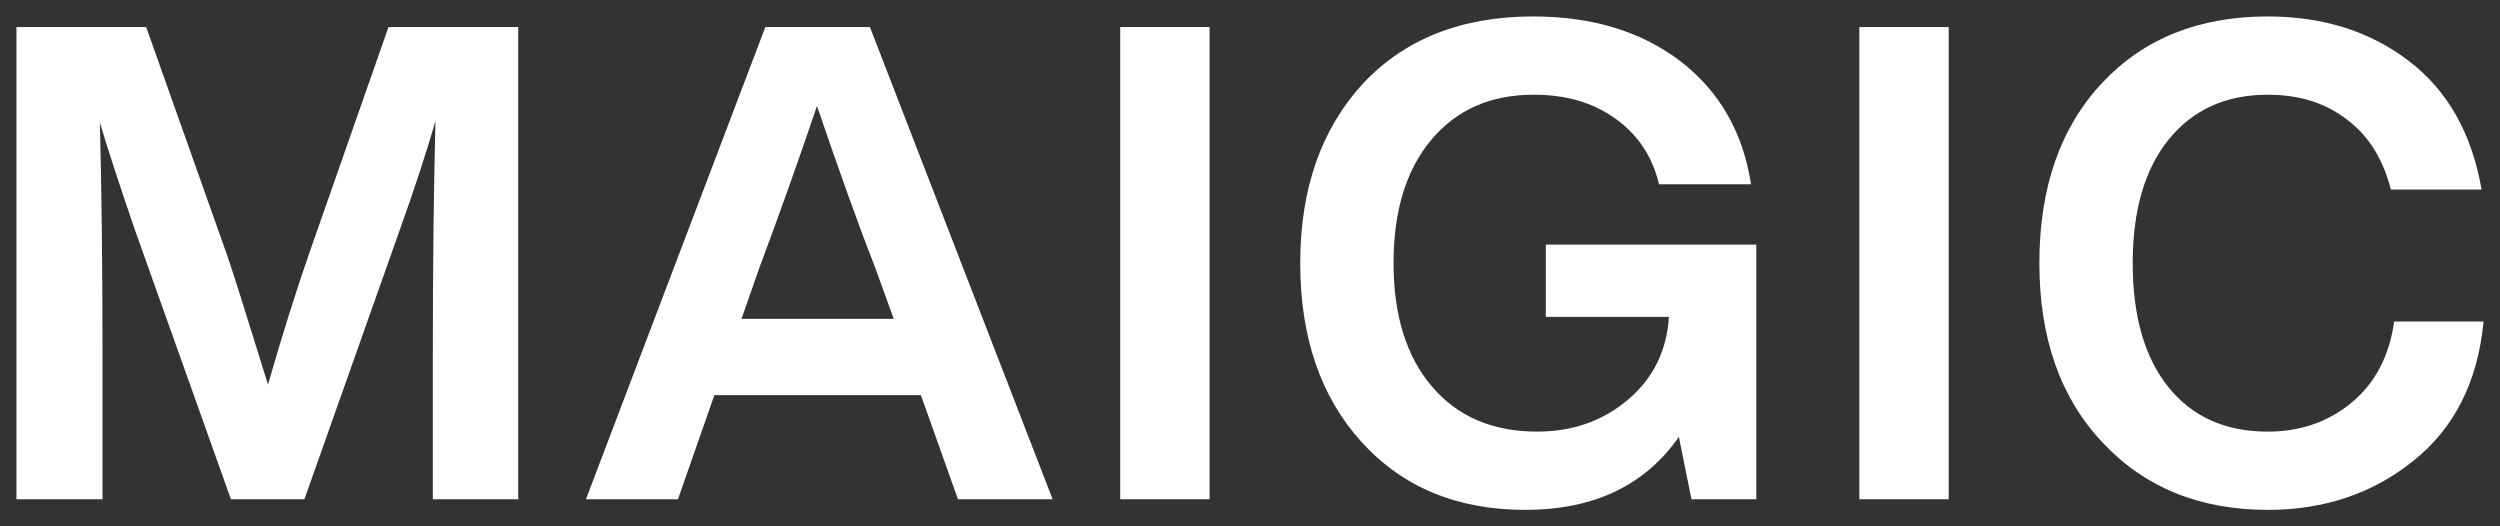
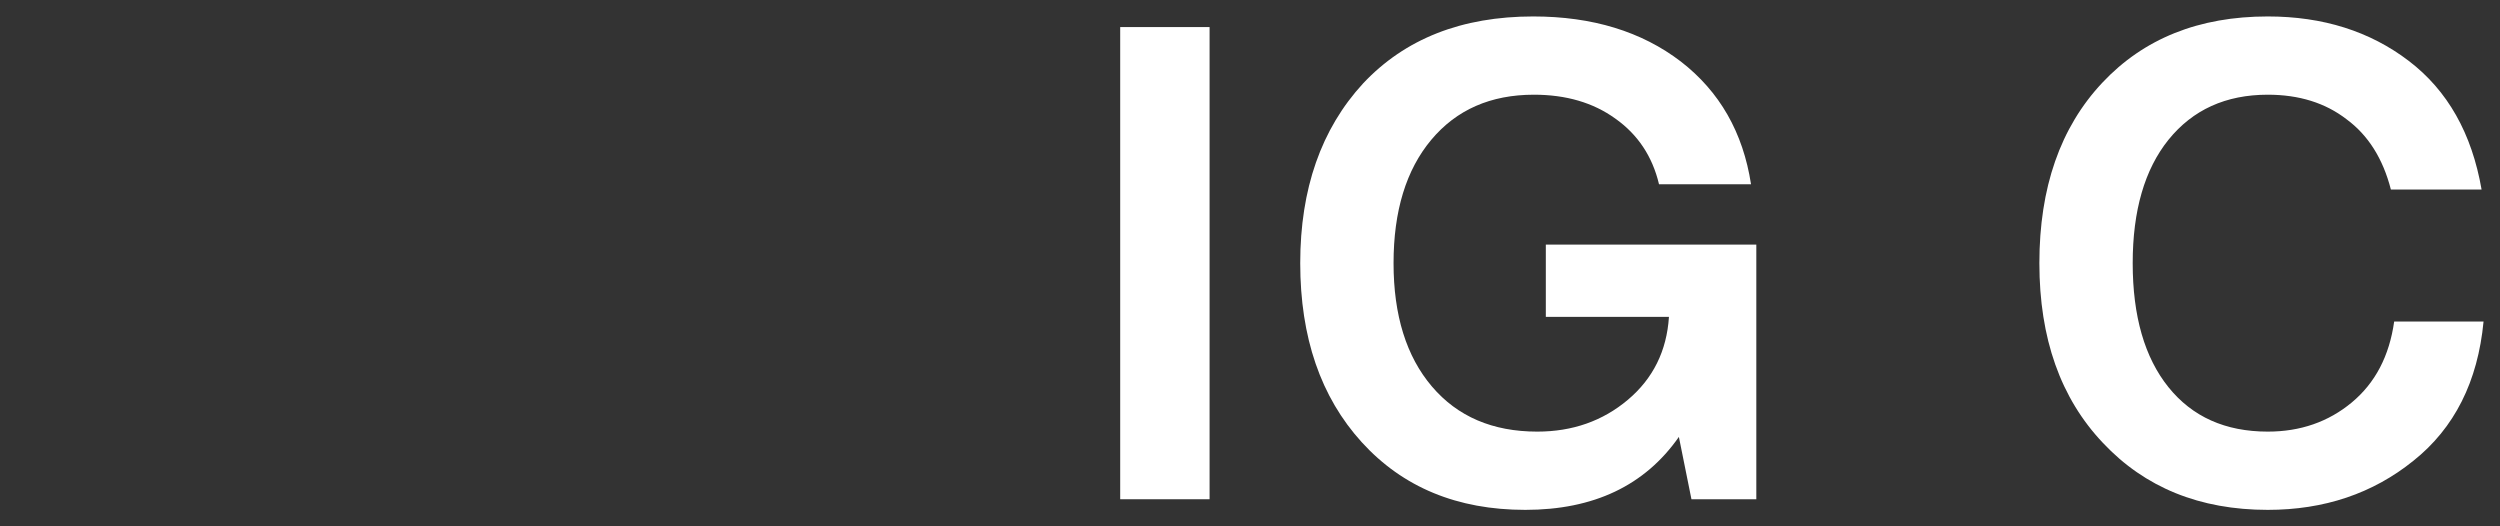
<svg xmlns="http://www.w3.org/2000/svg" width="76" height="16" viewBox="0 0 76 16" fill="none">
  <rect x="0" y="0" width="76" height="16" fill="#333333" stroke="none" />
-   <path d="M9.415 7.657L11.81 0.823H15.754V15.177H13.158V10.802C13.158 8.114 13.185 5.742 13.238 3.685C12.943 4.694 12.581 5.796 12.152 6.992L9.254 15.177H7.02L4.102 6.992C3.592 5.5 3.237 4.411 3.036 3.726C3.089 5.769 3.116 8.128 3.116 10.802V15.177H0.5V0.823H4.444L6.919 7.798C7.08 8.269 7.49 9.566 8.147 11.69C8.576 10.198 8.999 8.853 9.415 7.657Z" fill="white" />
-   <path d="M32 15.177H29.122L27.995 12.012H21.717L20.61 15.177H17.813L23.266 0.823H26.446L32 15.177ZM23.085 8.141L22.542 9.694H27.17L26.607 8.141C26.137 6.945 25.547 5.305 24.836 3.222C24.272 4.888 23.689 6.528 23.085 8.141Z" fill="white" />
  <path d="M36.771 15.177H34.054V0.823H36.771V15.177Z" fill="white" />
  <path d="M46.993 9.633V7.435H53.392V15.177H51.42L51.038 13.282C50.005 14.761 48.448 15.5 46.369 15.5C44.303 15.5 42.646 14.815 41.398 13.444C40.151 12.073 39.527 10.258 39.527 8C39.527 5.742 40.164 3.921 41.438 2.536C42.713 1.179 44.437 0.5 46.61 0.5C48.408 0.5 49.904 0.957 51.098 1.871C52.279 2.785 52.989 4.028 53.231 5.601H50.434C50.233 4.754 49.79 4.089 49.106 3.605C48.435 3.121 47.61 2.879 46.63 2.879C45.316 2.879 44.276 3.336 43.511 4.25C42.746 5.164 42.364 6.414 42.364 8C42.364 9.586 42.753 10.836 43.531 11.75C44.309 12.664 45.376 13.121 46.731 13.121C47.804 13.121 48.723 12.798 49.488 12.153C50.253 11.508 50.669 10.668 50.736 9.633H46.993Z" fill="white" />
-   <path d="M59.241 15.177H56.524V0.823H59.241V15.177Z" fill="white" />
  <path d="M68.94 15.5C66.874 15.5 65.203 14.821 63.929 13.464C62.641 12.106 61.997 10.285 61.997 8C61.997 5.702 62.634 3.874 63.909 2.516C65.17 1.172 66.847 0.5 68.94 0.5C70.617 0.5 72.045 0.95 73.226 1.851C74.407 2.751 75.144 4.055 75.44 5.762H72.683C72.441 4.821 71.992 4.109 71.334 3.625C70.69 3.128 69.892 2.879 68.94 2.879C67.665 2.879 66.659 3.336 65.921 4.25C65.197 5.151 64.834 6.401 64.834 8C64.834 9.613 65.197 10.87 65.921 11.77C66.645 12.671 67.652 13.121 68.94 13.121C69.932 13.121 70.784 12.825 71.495 12.234C72.206 11.643 72.636 10.823 72.783 9.774H75.5C75.326 11.602 74.615 13.013 73.367 14.008C72.133 15.003 70.657 15.5 68.94 15.5Z" fill="white" />
</svg>